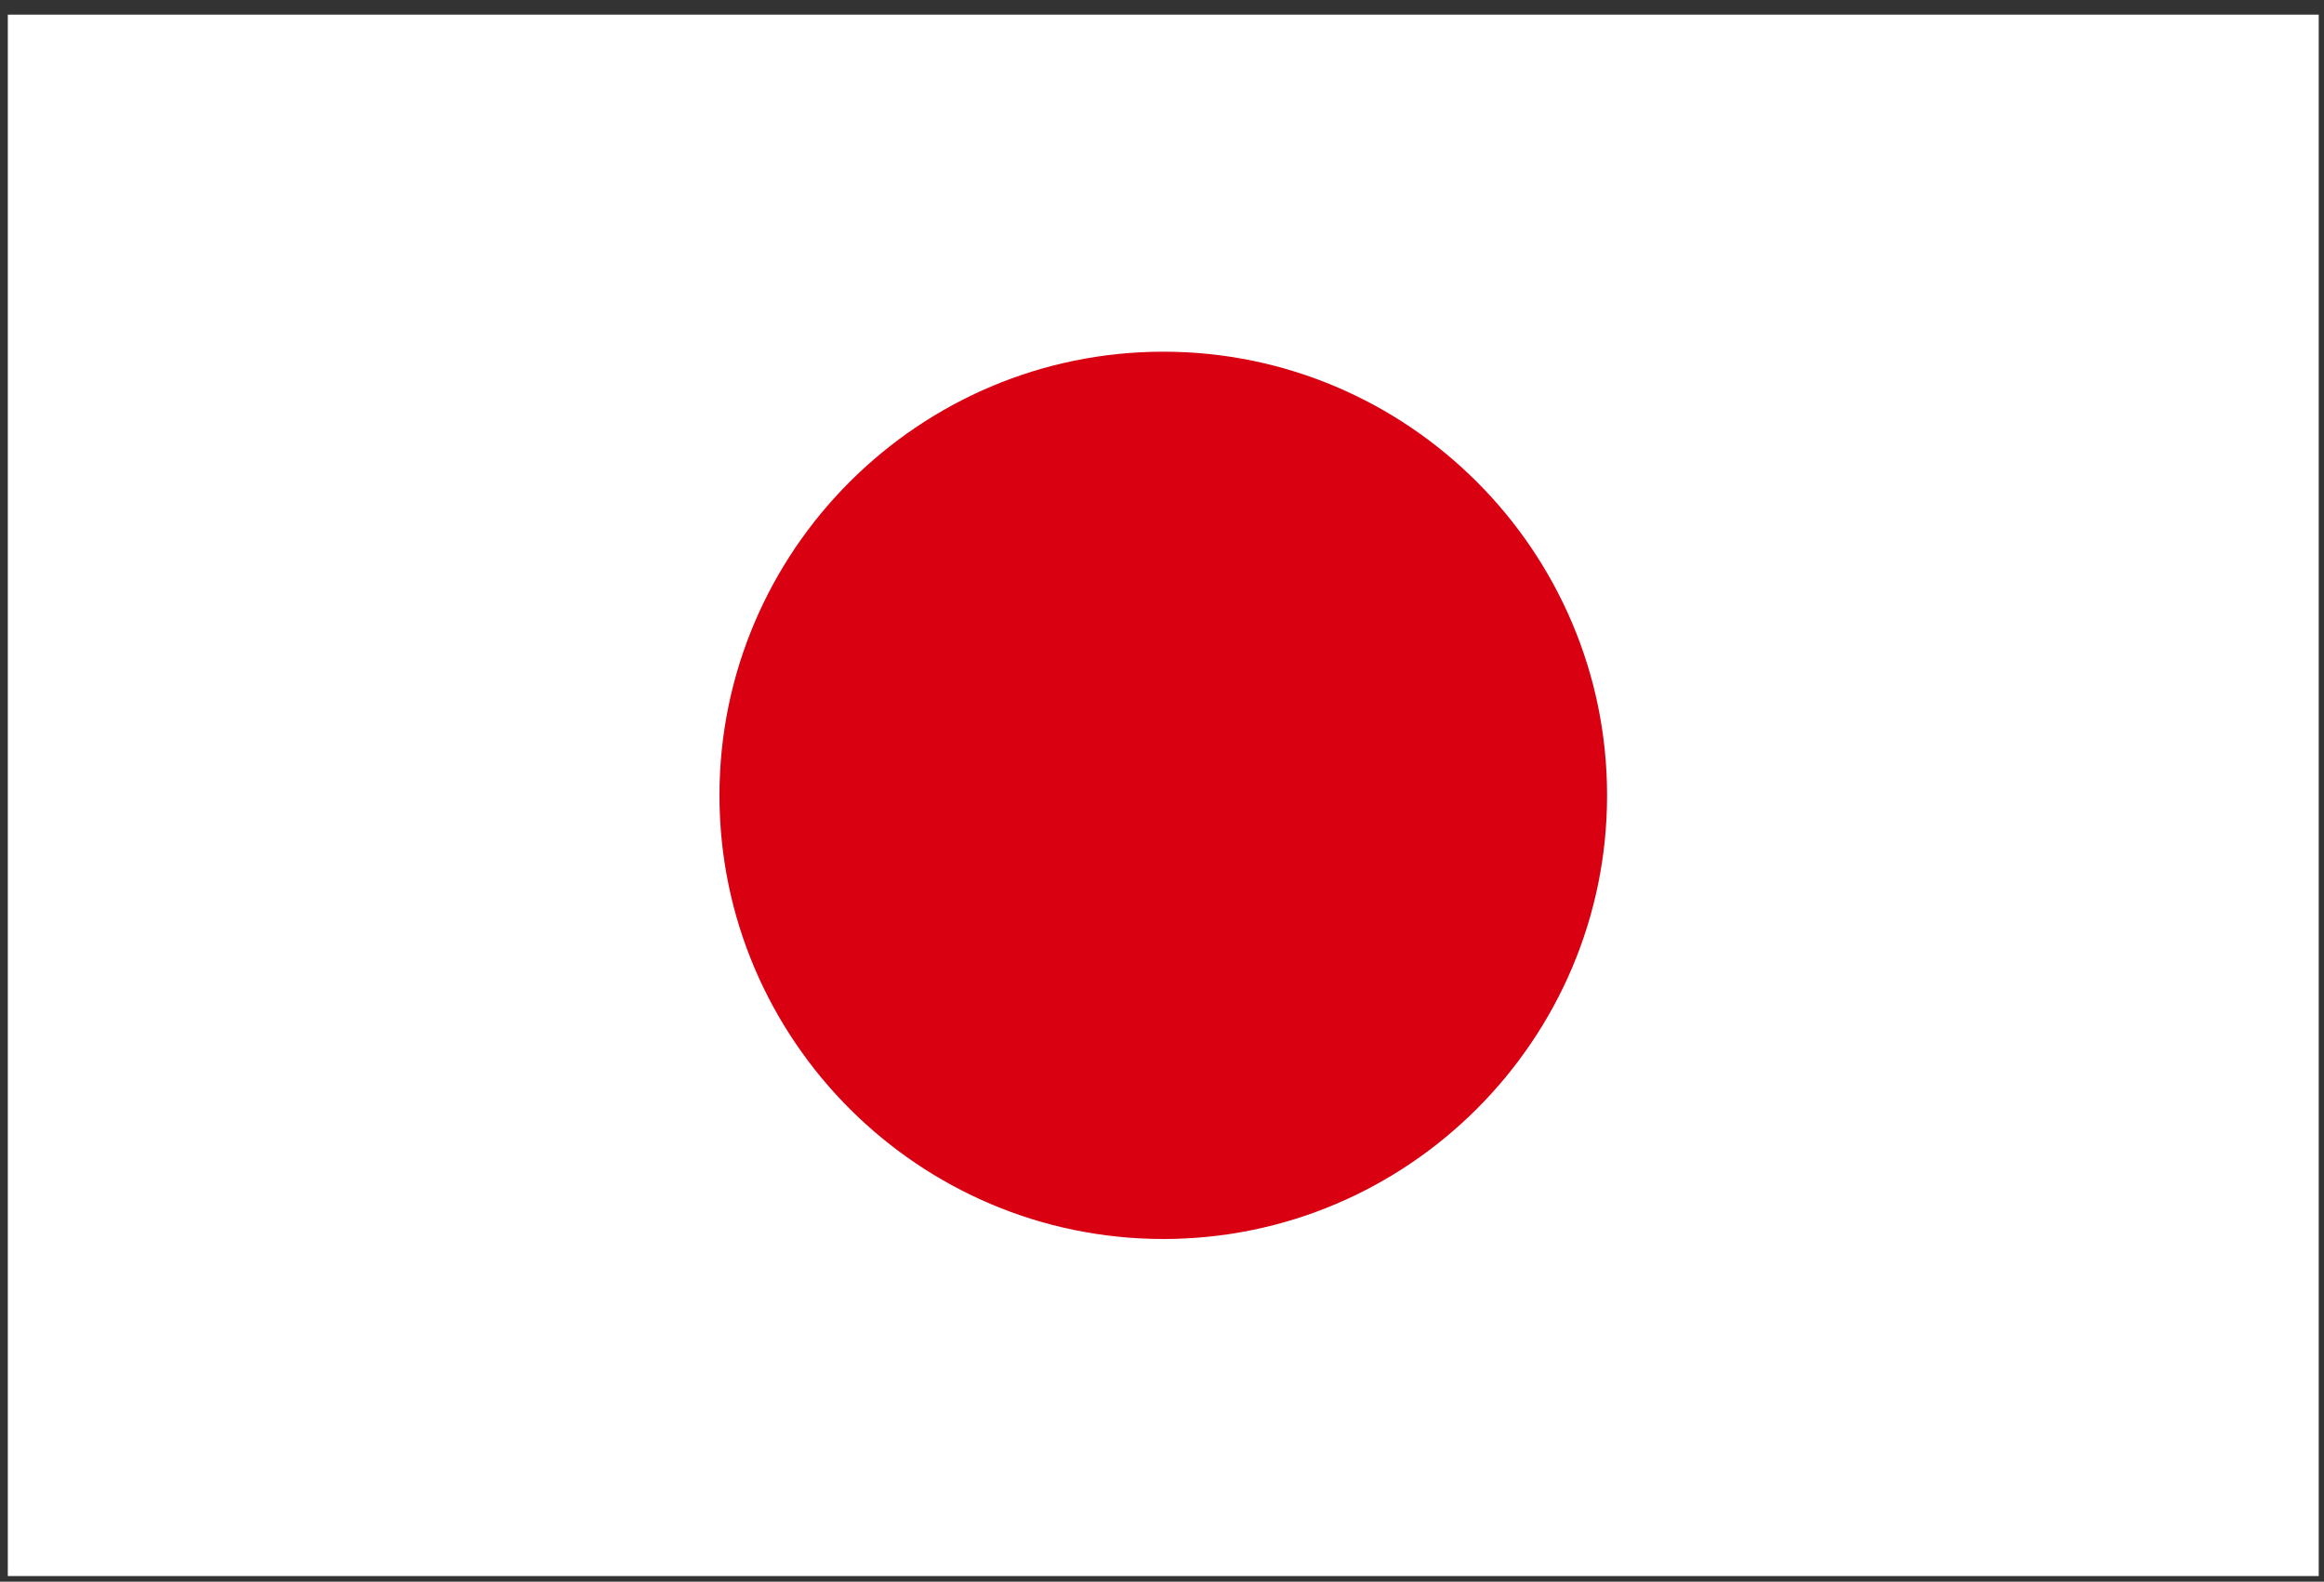
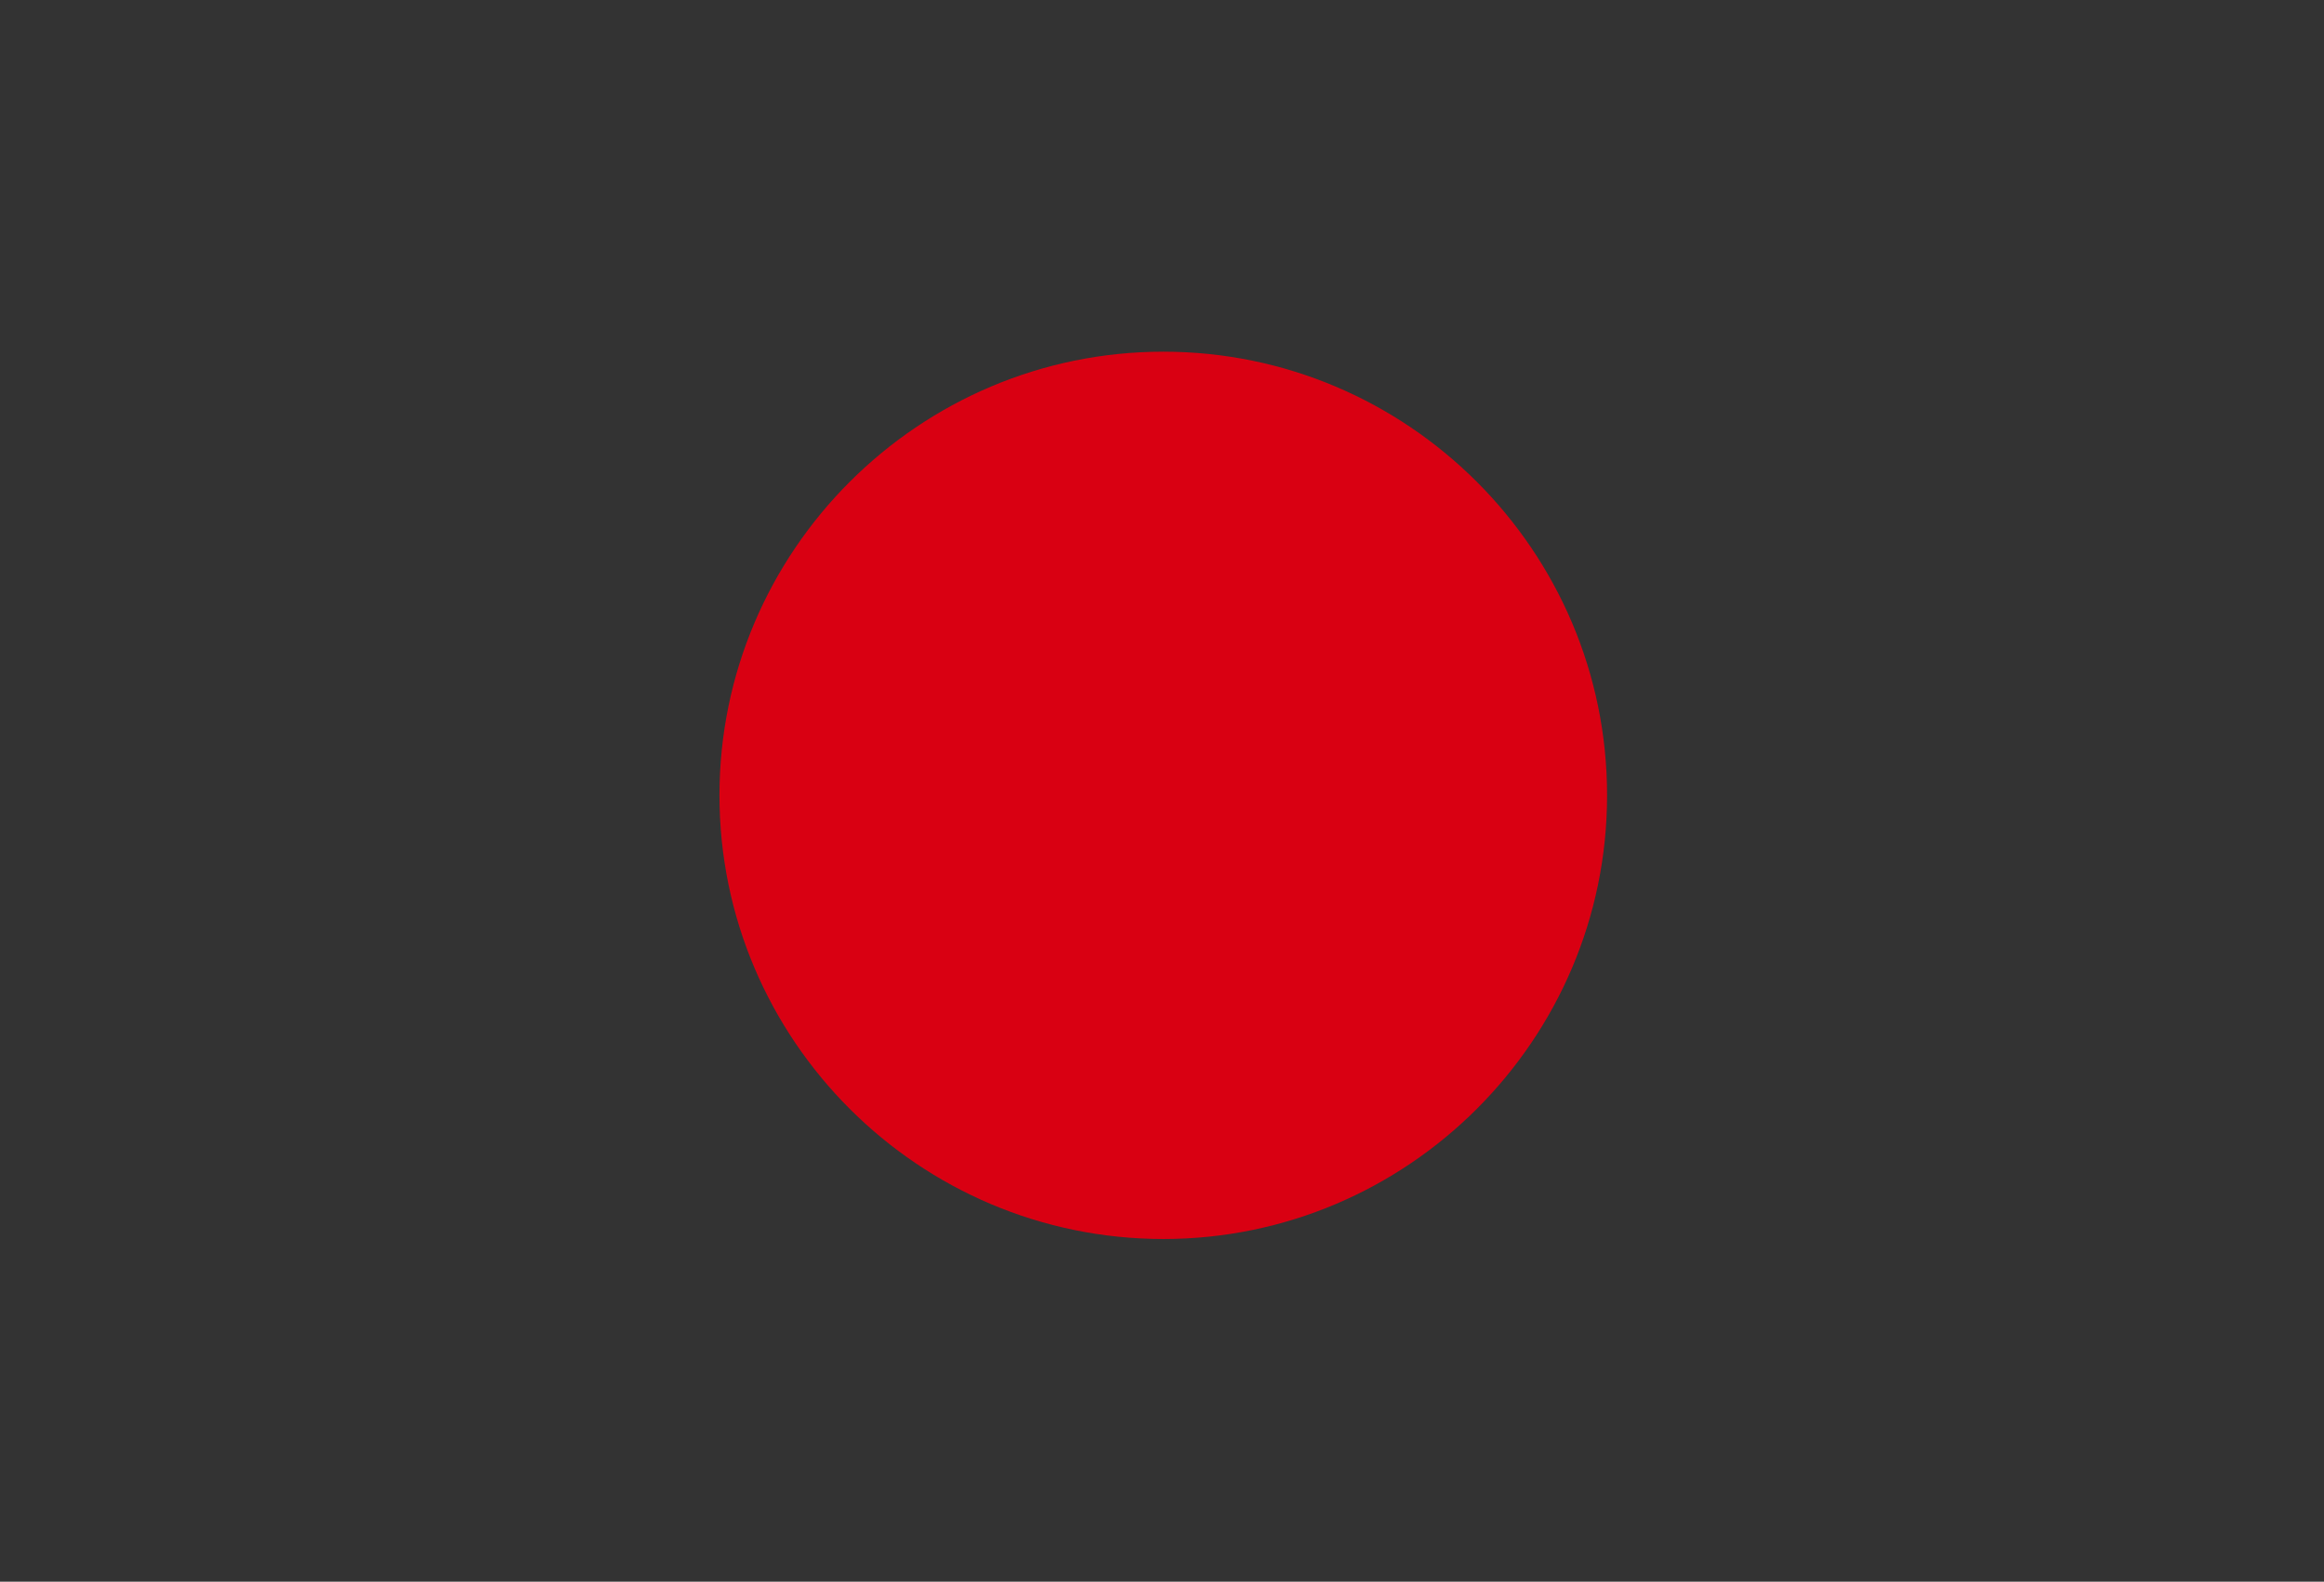
<svg xmlns="http://www.w3.org/2000/svg" width="119" height="81" viewBox="0 0 119 81" fill="none">
  <rect x="0" y="0" width="119" height="81" fill="#333333" stroke="none" />
-   <path d="M0.4 0.75V27.45V54.01V80.71H118.73V54.01V27.45V0.75H0.4Z" fill="white" />
  <path fill-rule="evenodd" clip-rule="evenodd" d="M59.57 63.45C72.08 63.45 82.29 53.25 82.29 40.73C82.29 28.21 72.08 18.01 59.57 18.01C47.05 18.01 36.84 28.21 36.84 40.73C36.84 53.25 47.05 63.45 59.57 63.45Z" fill="#D90012" />
</svg>